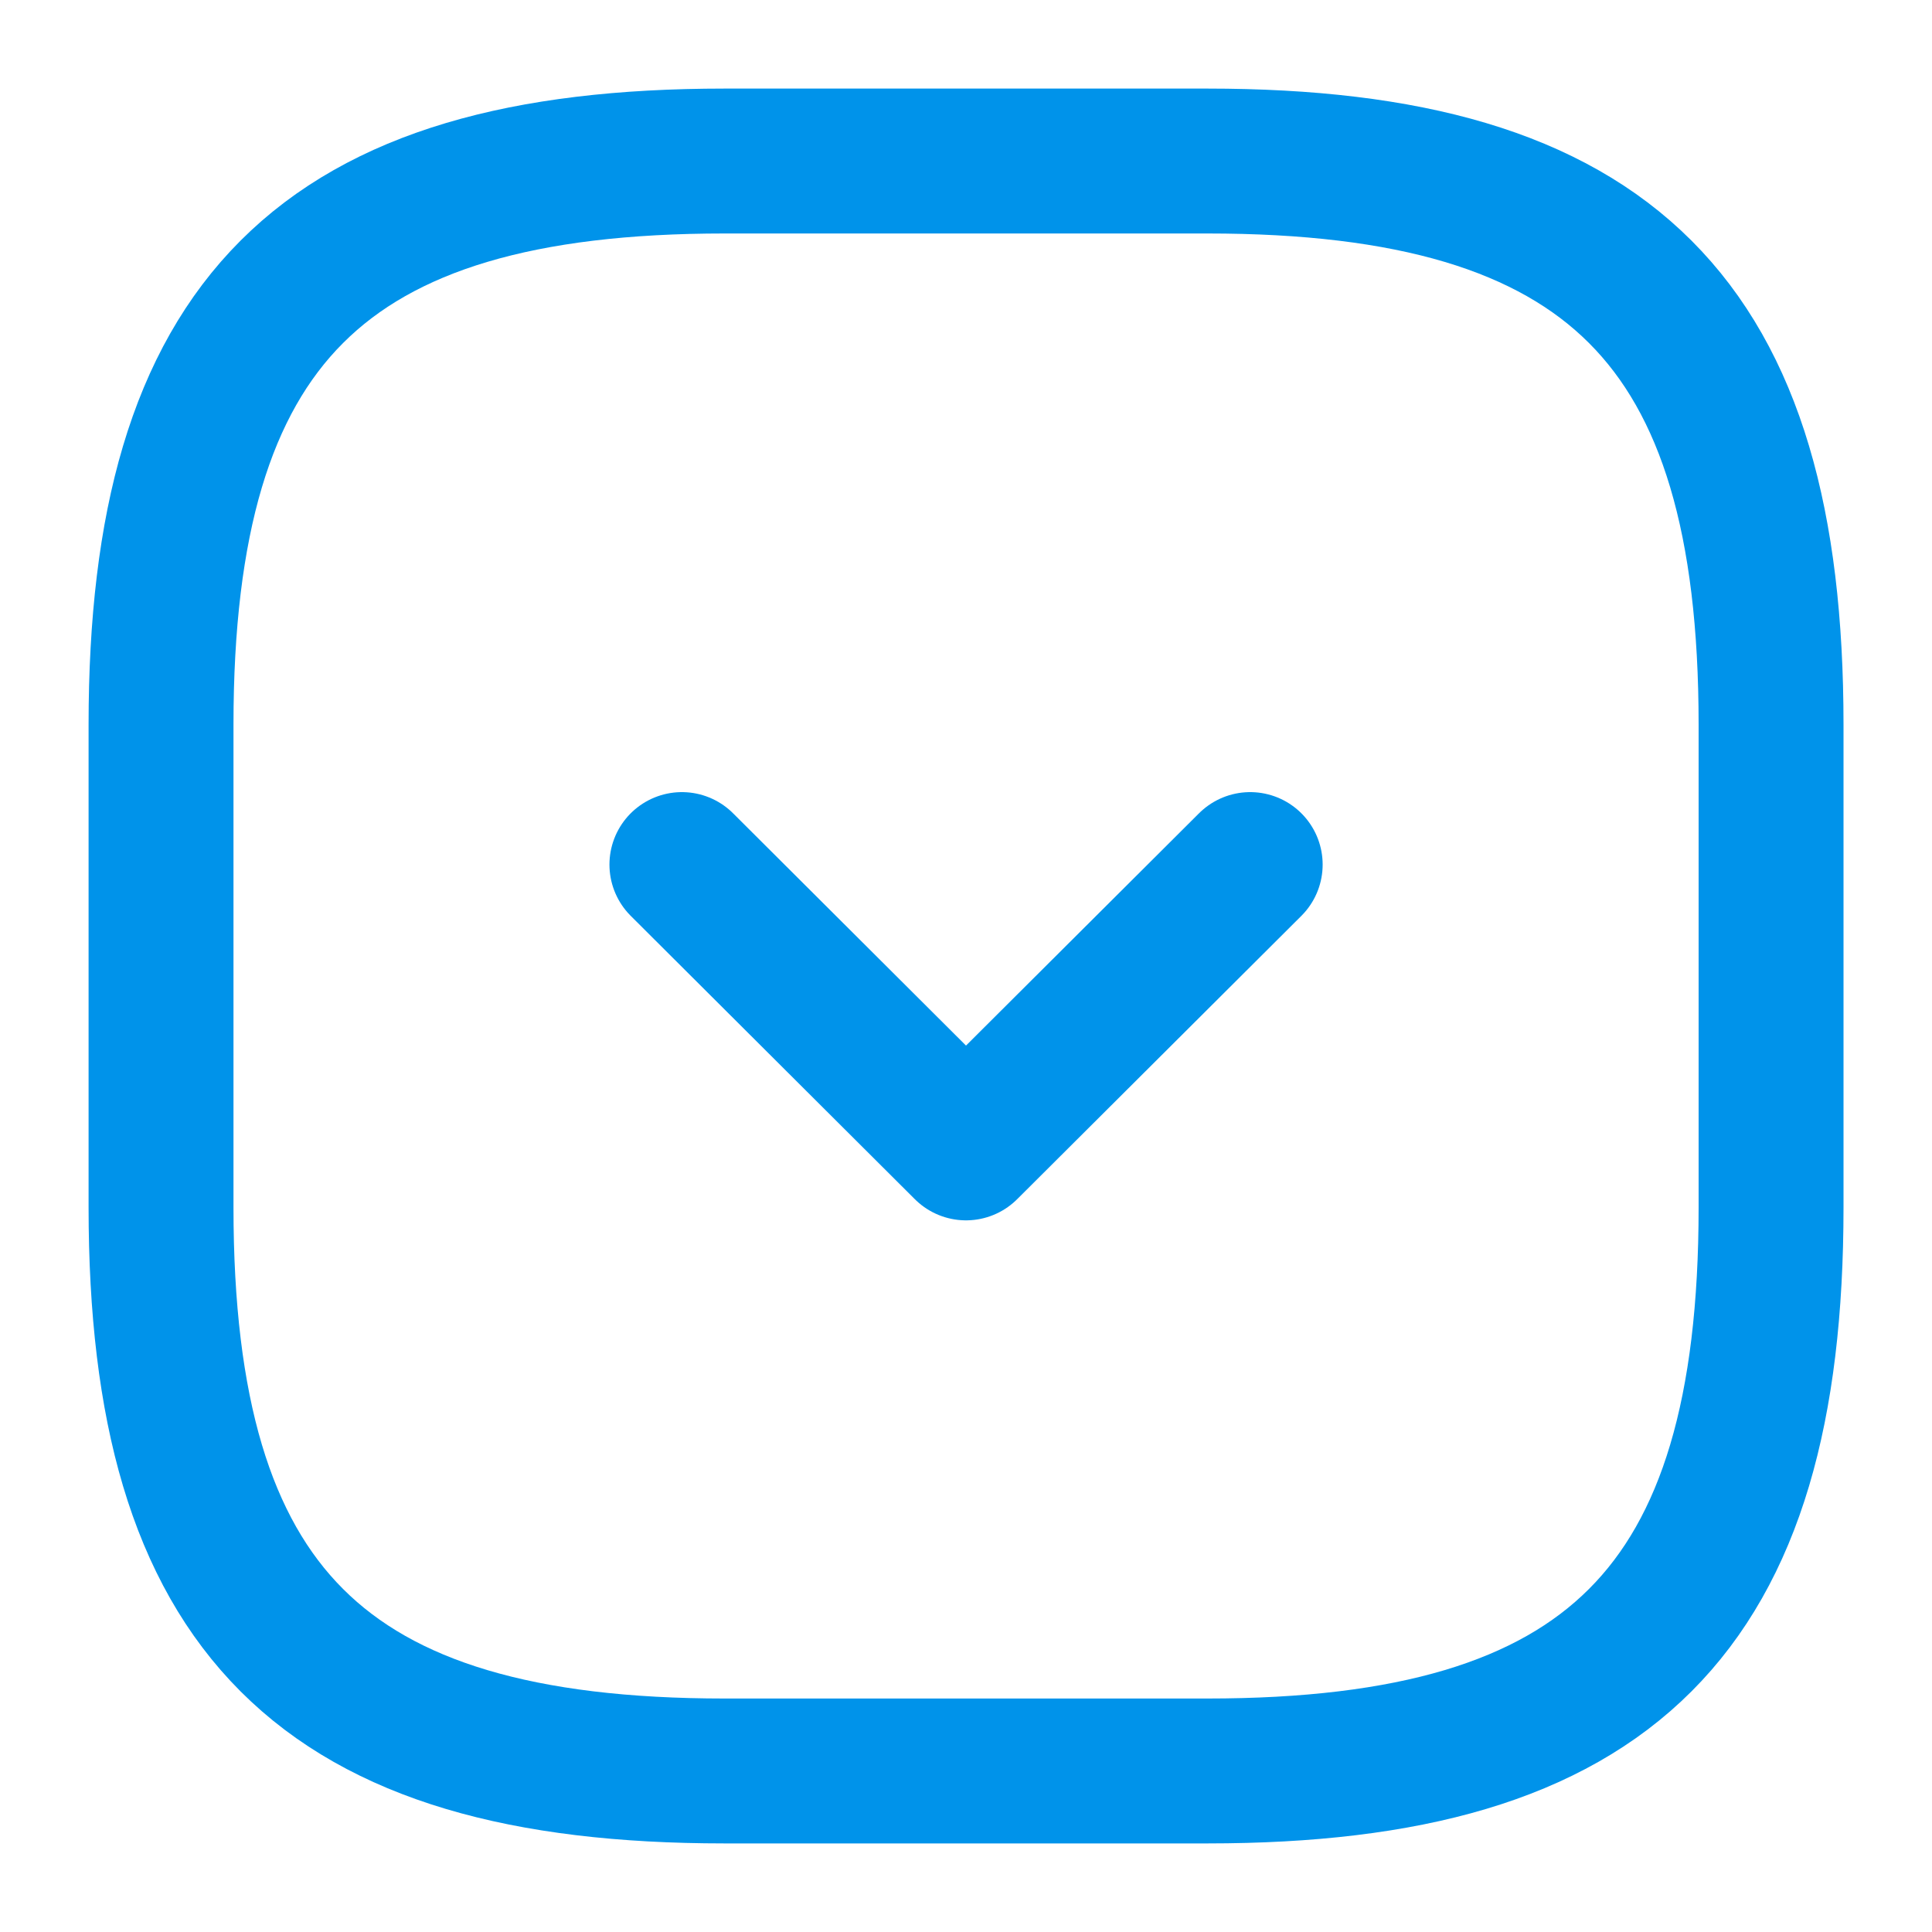
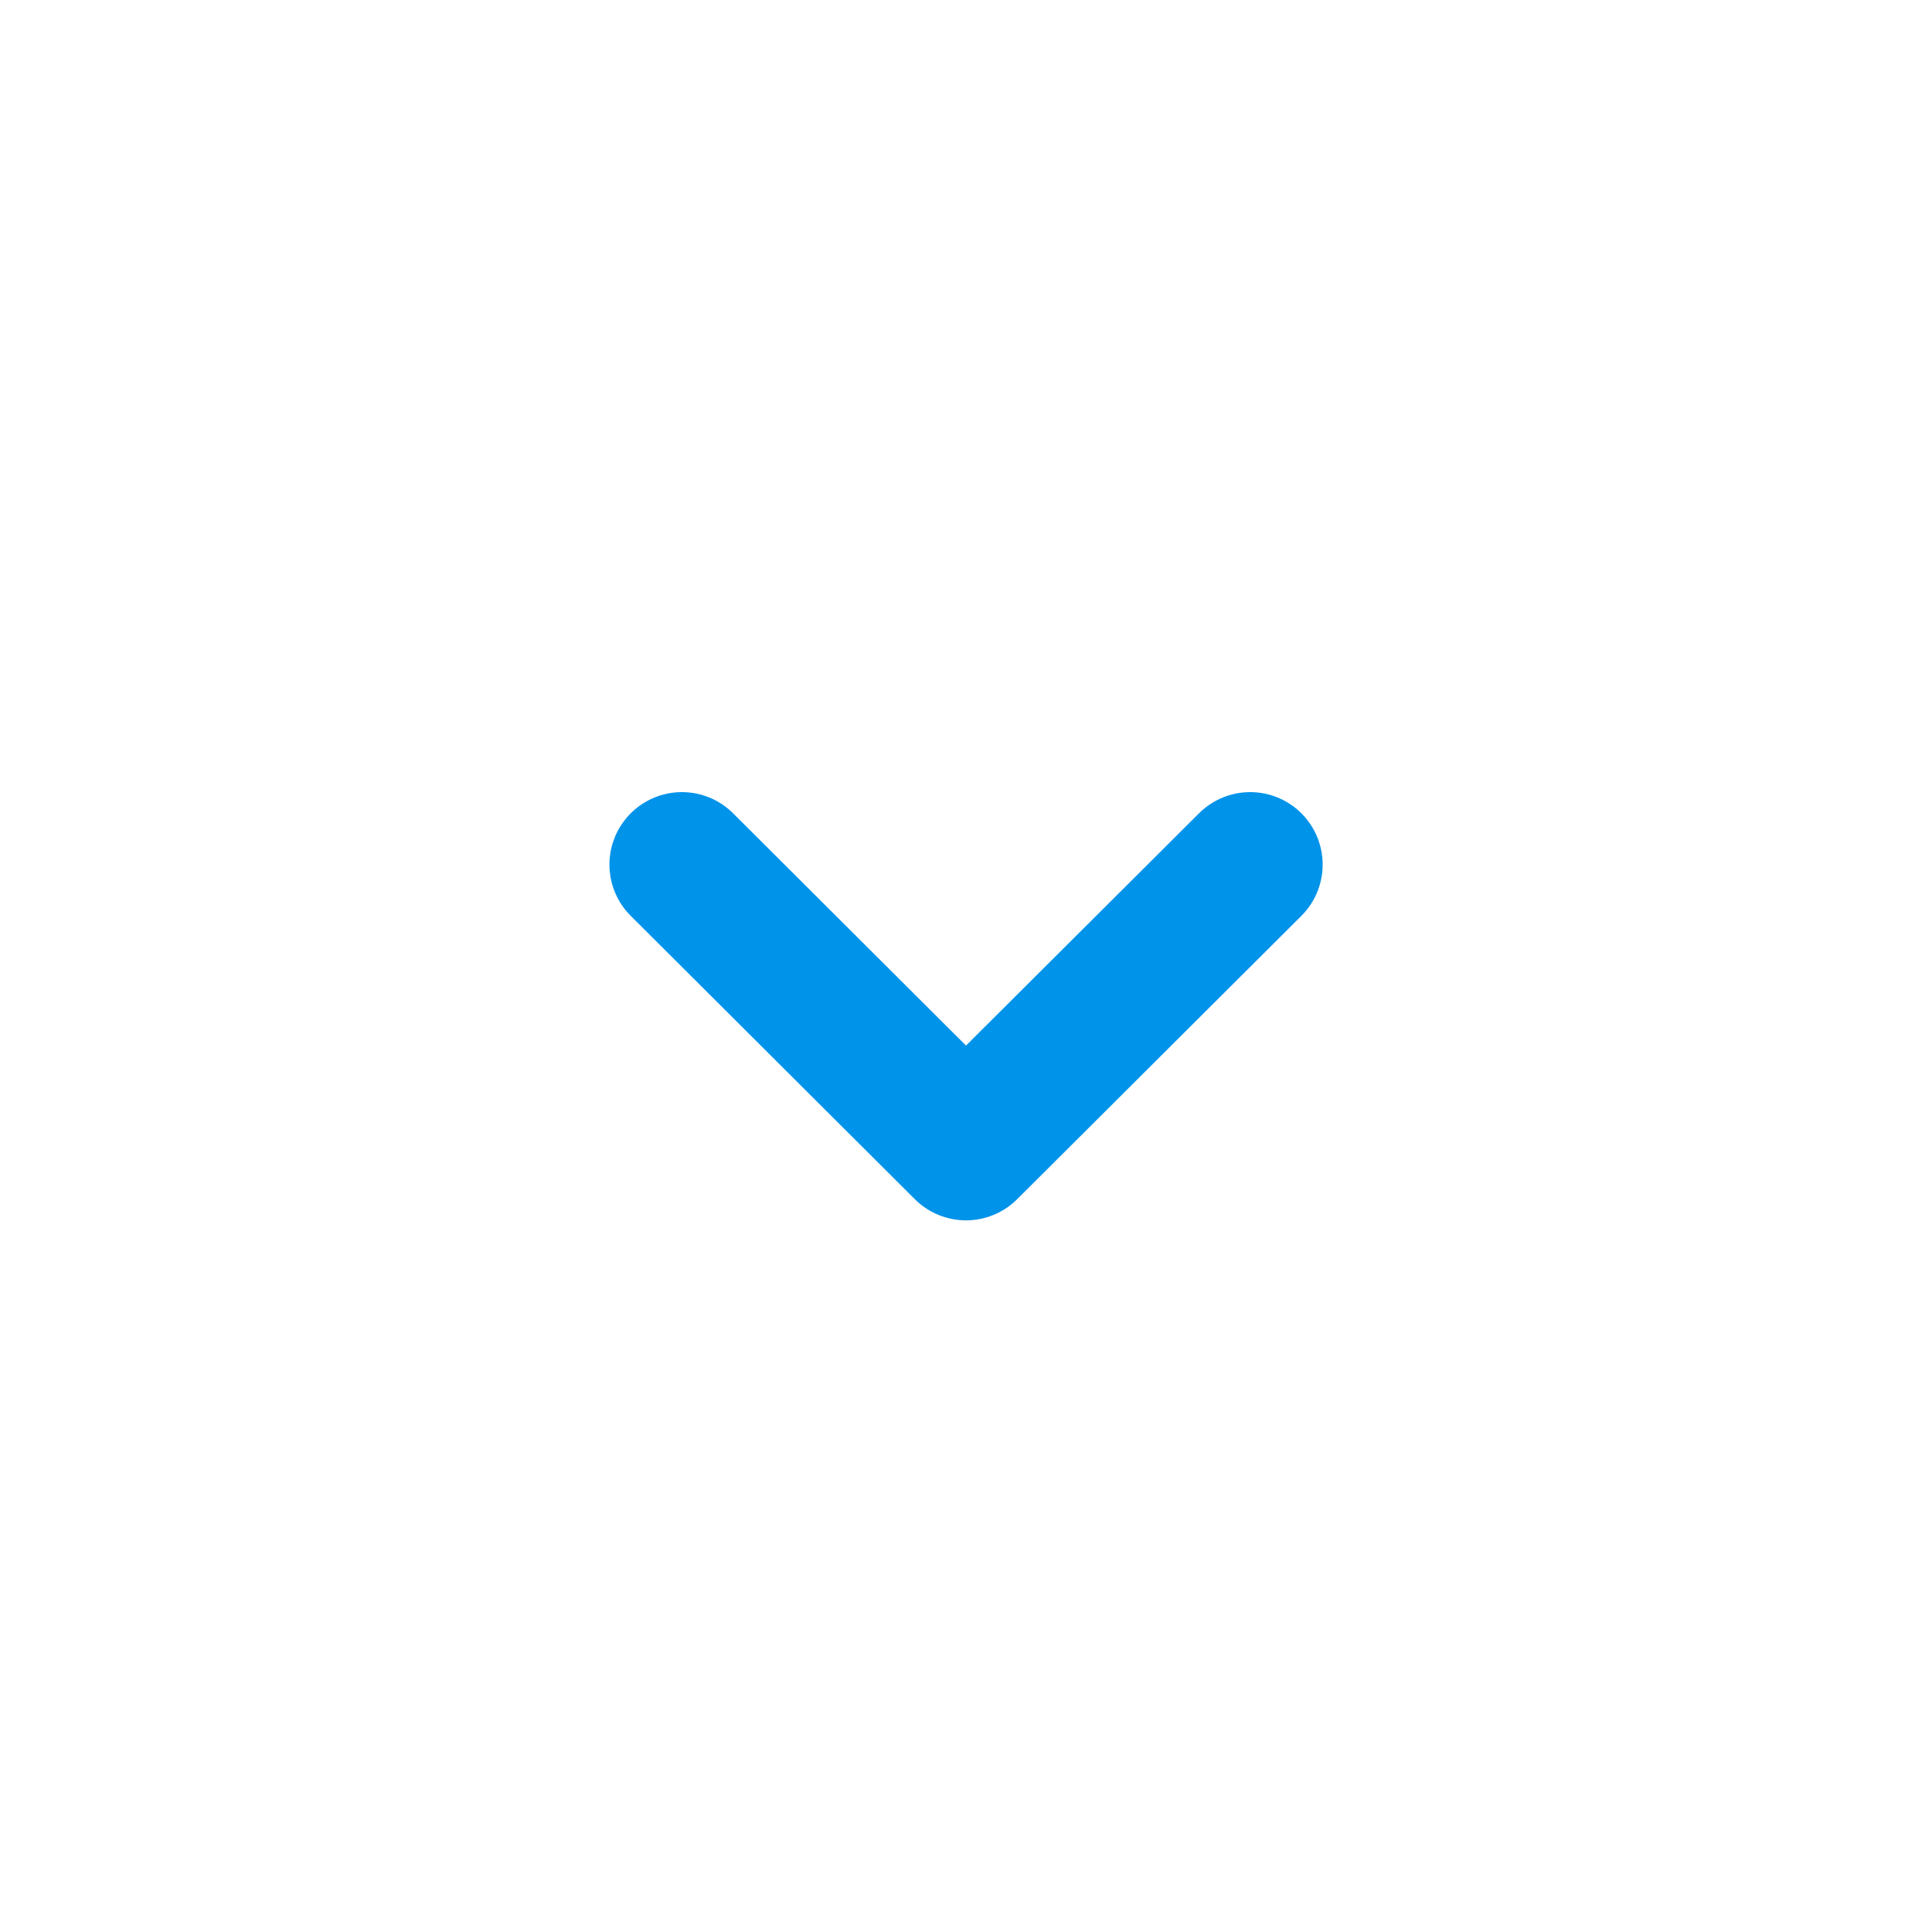
<svg xmlns="http://www.w3.org/2000/svg" width="20" height="20" viewBox="0 0 20 20" fill="none">
-   <path d="M1.667 7.5L1.667 12.5C1.667 16.667 3.333 18.333 7.5 18.333L12.5 18.333C16.667 18.333 18.334 16.667 18.334 12.5L18.334 7.5C18.334 3.333 16.667 1.667 12.5 1.667L7.5 1.667C3.333 1.667 1.667 3.333 1.667 7.5Z" stroke="#0093EA" stroke-width="1.5" stroke-linecap="round" stroke-linejoin="round" />
  <path d="M7.059 8.95L10 11.883L12.942 8.95" stroke="#0093EA" stroke-width="1.5" stroke-linecap="round" stroke-linejoin="round" />
</svg>